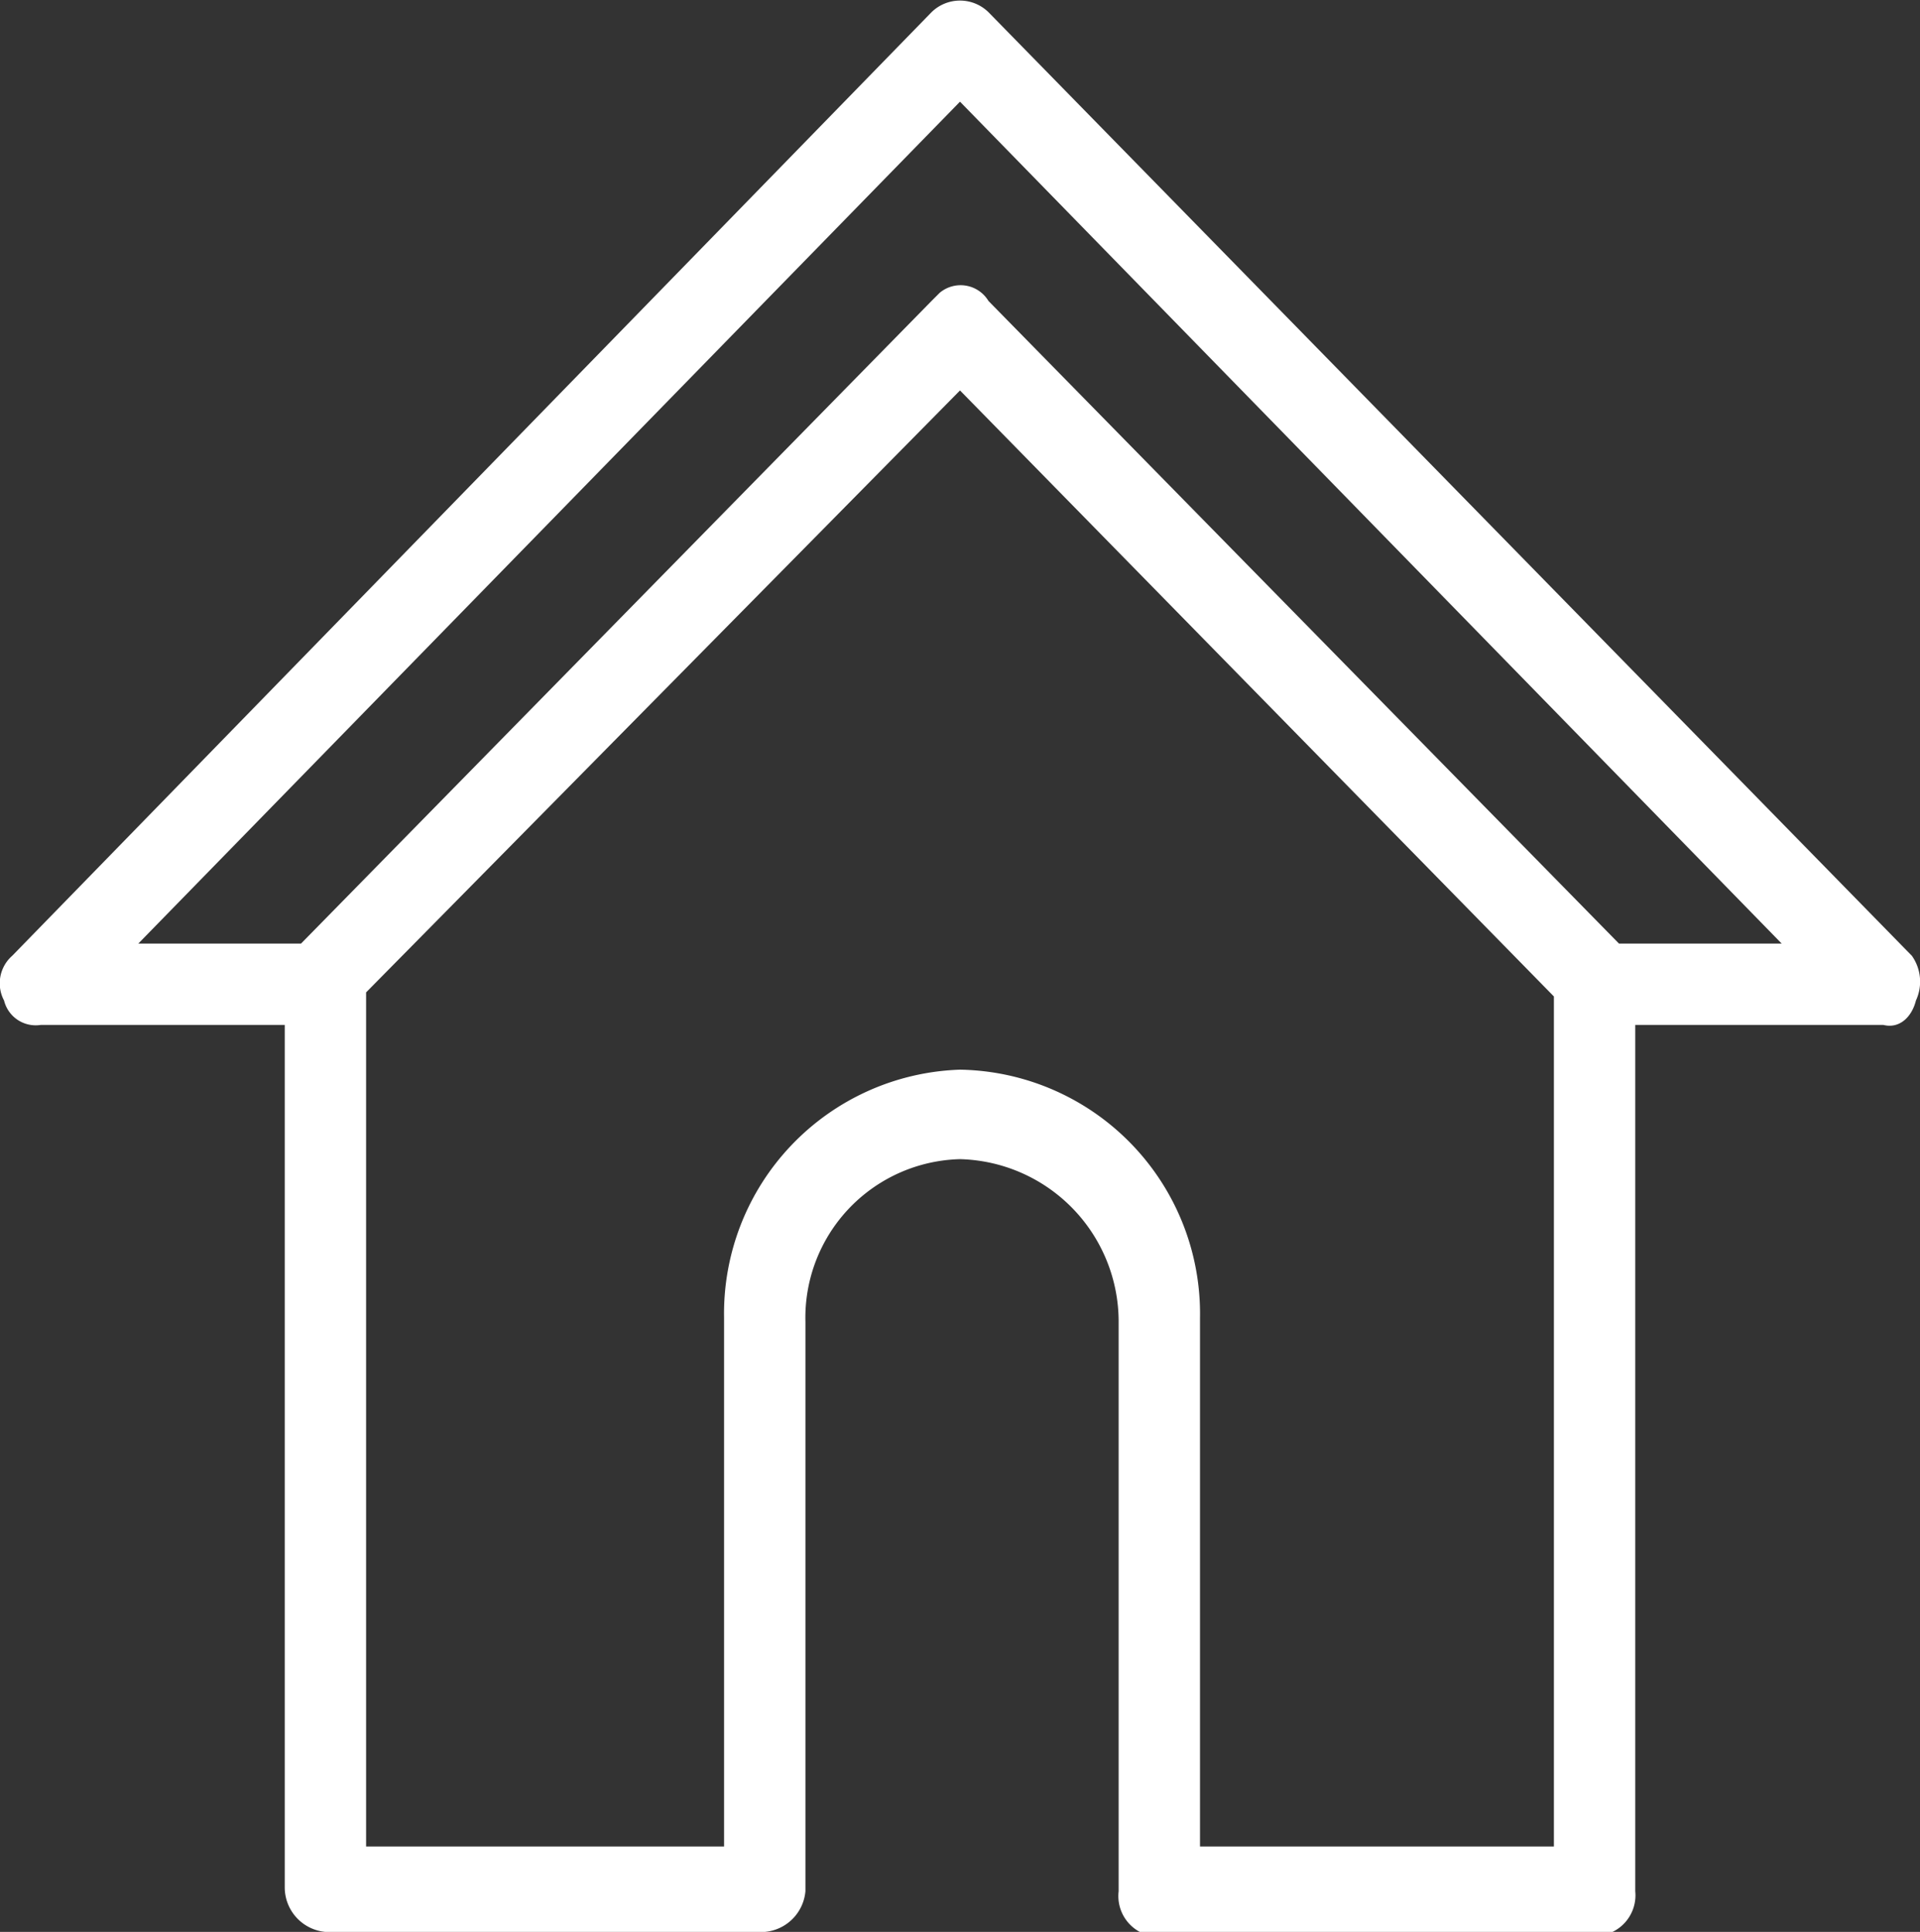
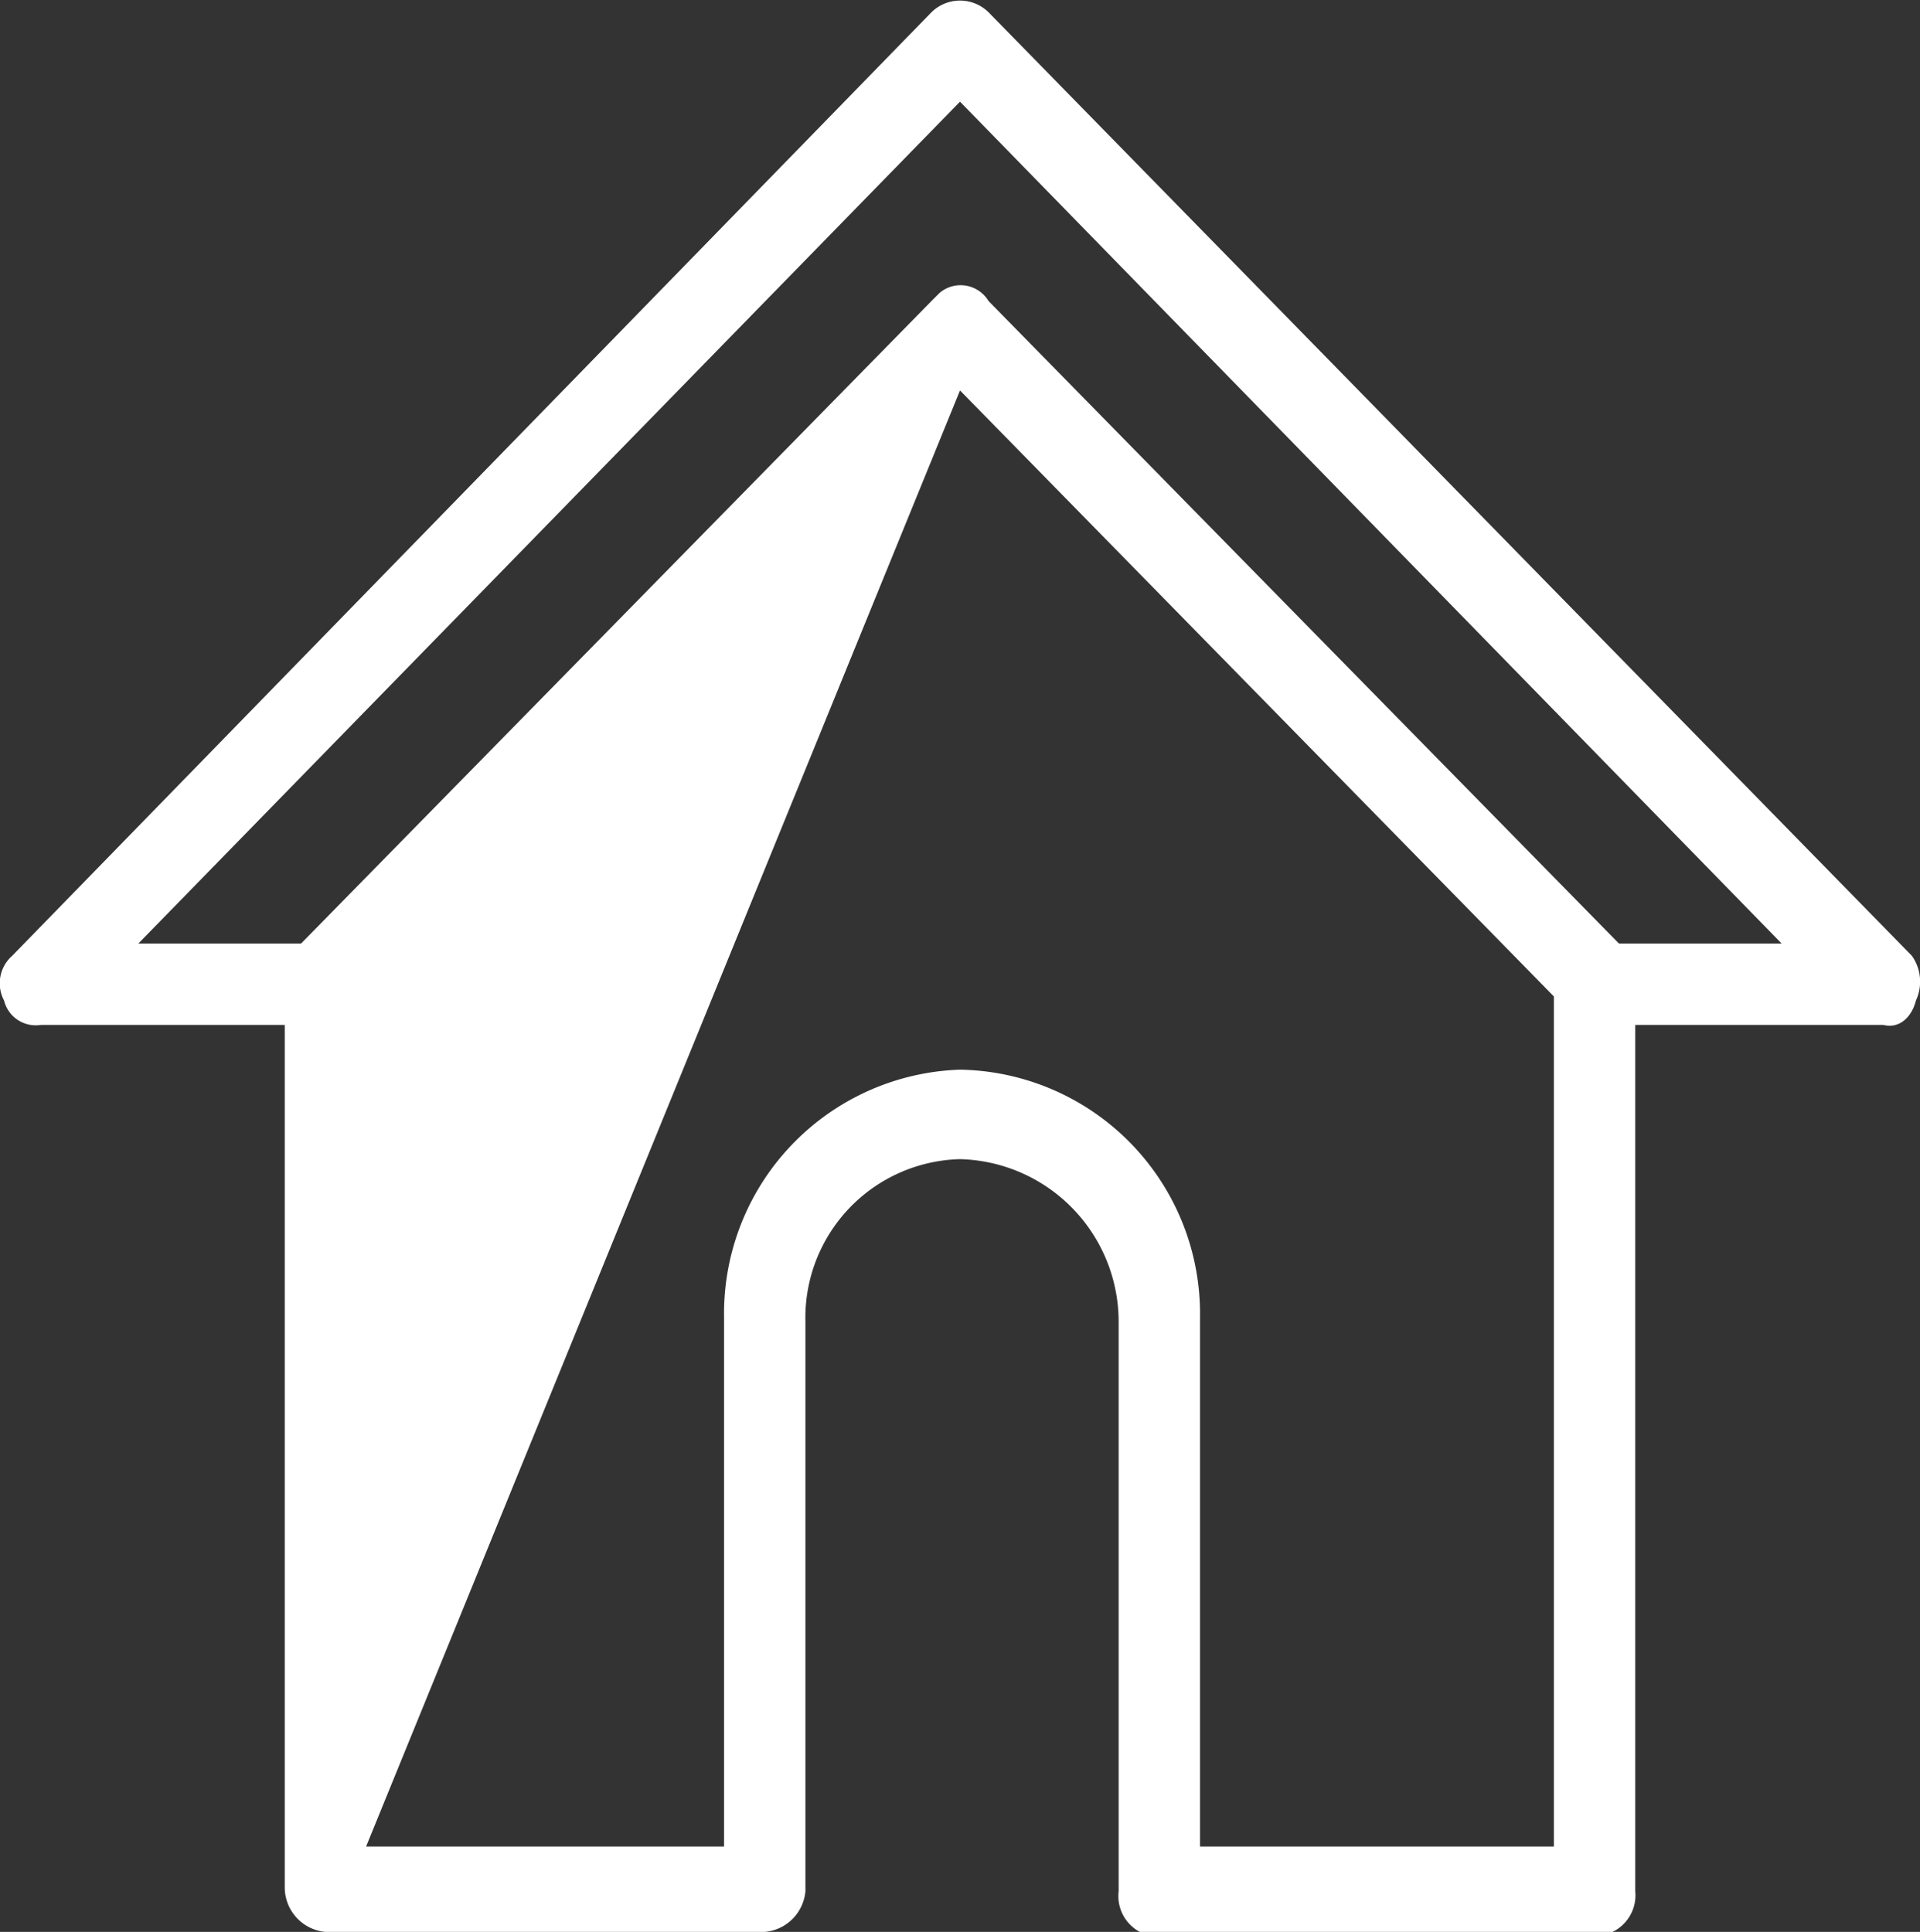
<svg xmlns="http://www.w3.org/2000/svg" width="47.2" height="47.5" viewBox="0 0 47.2 47.5">
  <rect x="0" y="0" width="47.2" height="47.5" fill="#333333" stroke="none" />
-   <path d="M47,23.5,24.3.3a1,1,0,0,0-1.4,0L.3,23.5a.9.9,0,0,0-.2,1.1.8.8,0,0,0,.9.6H7V46.4a1.1,1.1,0,0,0,1,1.1H18.8a1.1,1.1,0,0,0,1-1h0v-14a3.9,3.9,0,0,1,3.8-4,4,4,0,0,1,3.9,4v14a1,1,0,0,0,.8,1.1H39.2a1,1,0,0,0,1-1.1h0V25.2h6.1c.4.1.7-.2.8-.6a1.1,1.1,0,0,0-.1-1.1M38.2,45.4H29.5v-13a6,6,0,0,0-5.9-6.1,6,6,0,0,0-5.8,6.1v13H9v-21L23.6,9.6,38.2,24.5Zm1.7-22.2h-.1L24.3,7.4a.8.8,0,0,0-1.2-.2l-.2.2L7.4,23.2h-4L23.6,2.5,43.8,23.2Z" fill="#fff" />
+   <path d="M47,23.5,24.3.3a1,1,0,0,0-1.4,0L.3,23.5a.9.9,0,0,0-.2,1.1.8.8,0,0,0,.9.6H7V46.4a1.1,1.1,0,0,0,1,1.1H18.8a1.1,1.1,0,0,0,1-1h0v-14a3.9,3.9,0,0,1,3.8-4,4,4,0,0,1,3.9,4v14a1,1,0,0,0,.8,1.1H39.2a1,1,0,0,0,1-1.1h0V25.2h6.1c.4.1.7-.2.8-.6a1.1,1.1,0,0,0-.1-1.1M38.2,45.4H29.5v-13a6,6,0,0,0-5.9-6.1,6,6,0,0,0-5.8,6.1v13H9L23.6,9.6,38.2,24.5Zm1.7-22.2h-.1L24.3,7.4a.8.8,0,0,0-1.2-.2l-.2.2L7.4,23.2h-4L23.6,2.5,43.8,23.2Z" fill="#fff" />
</svg>